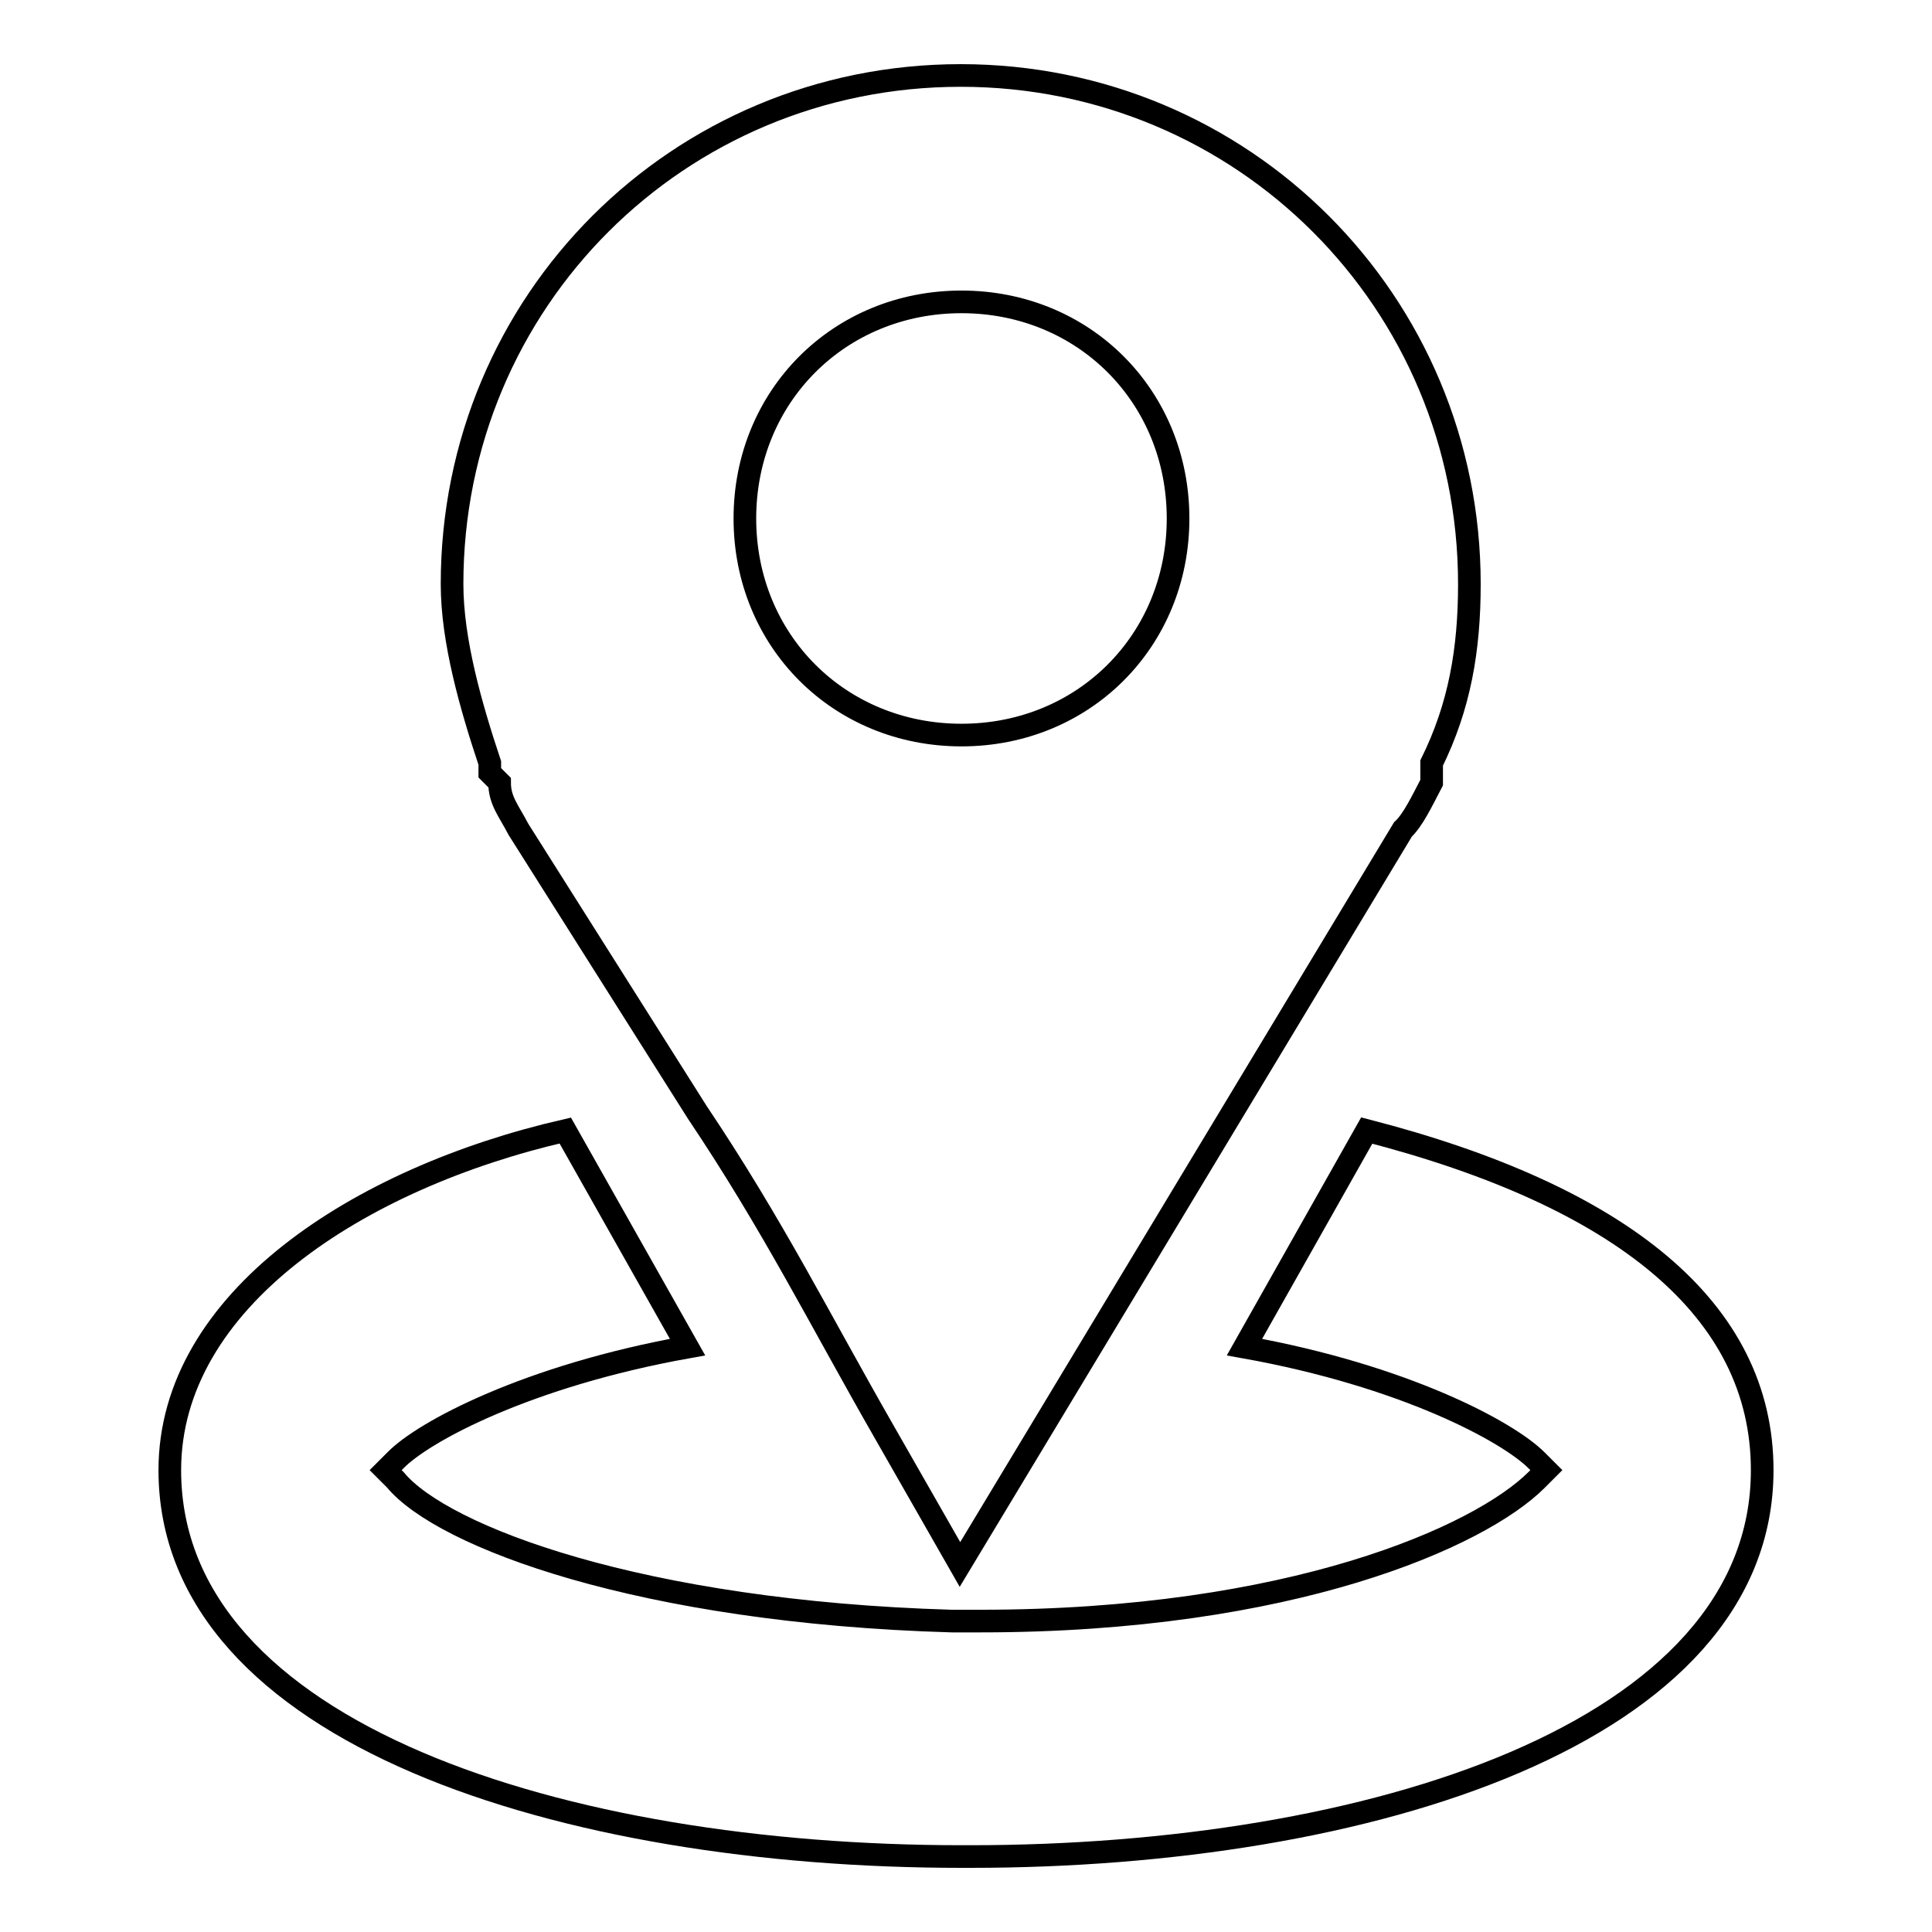
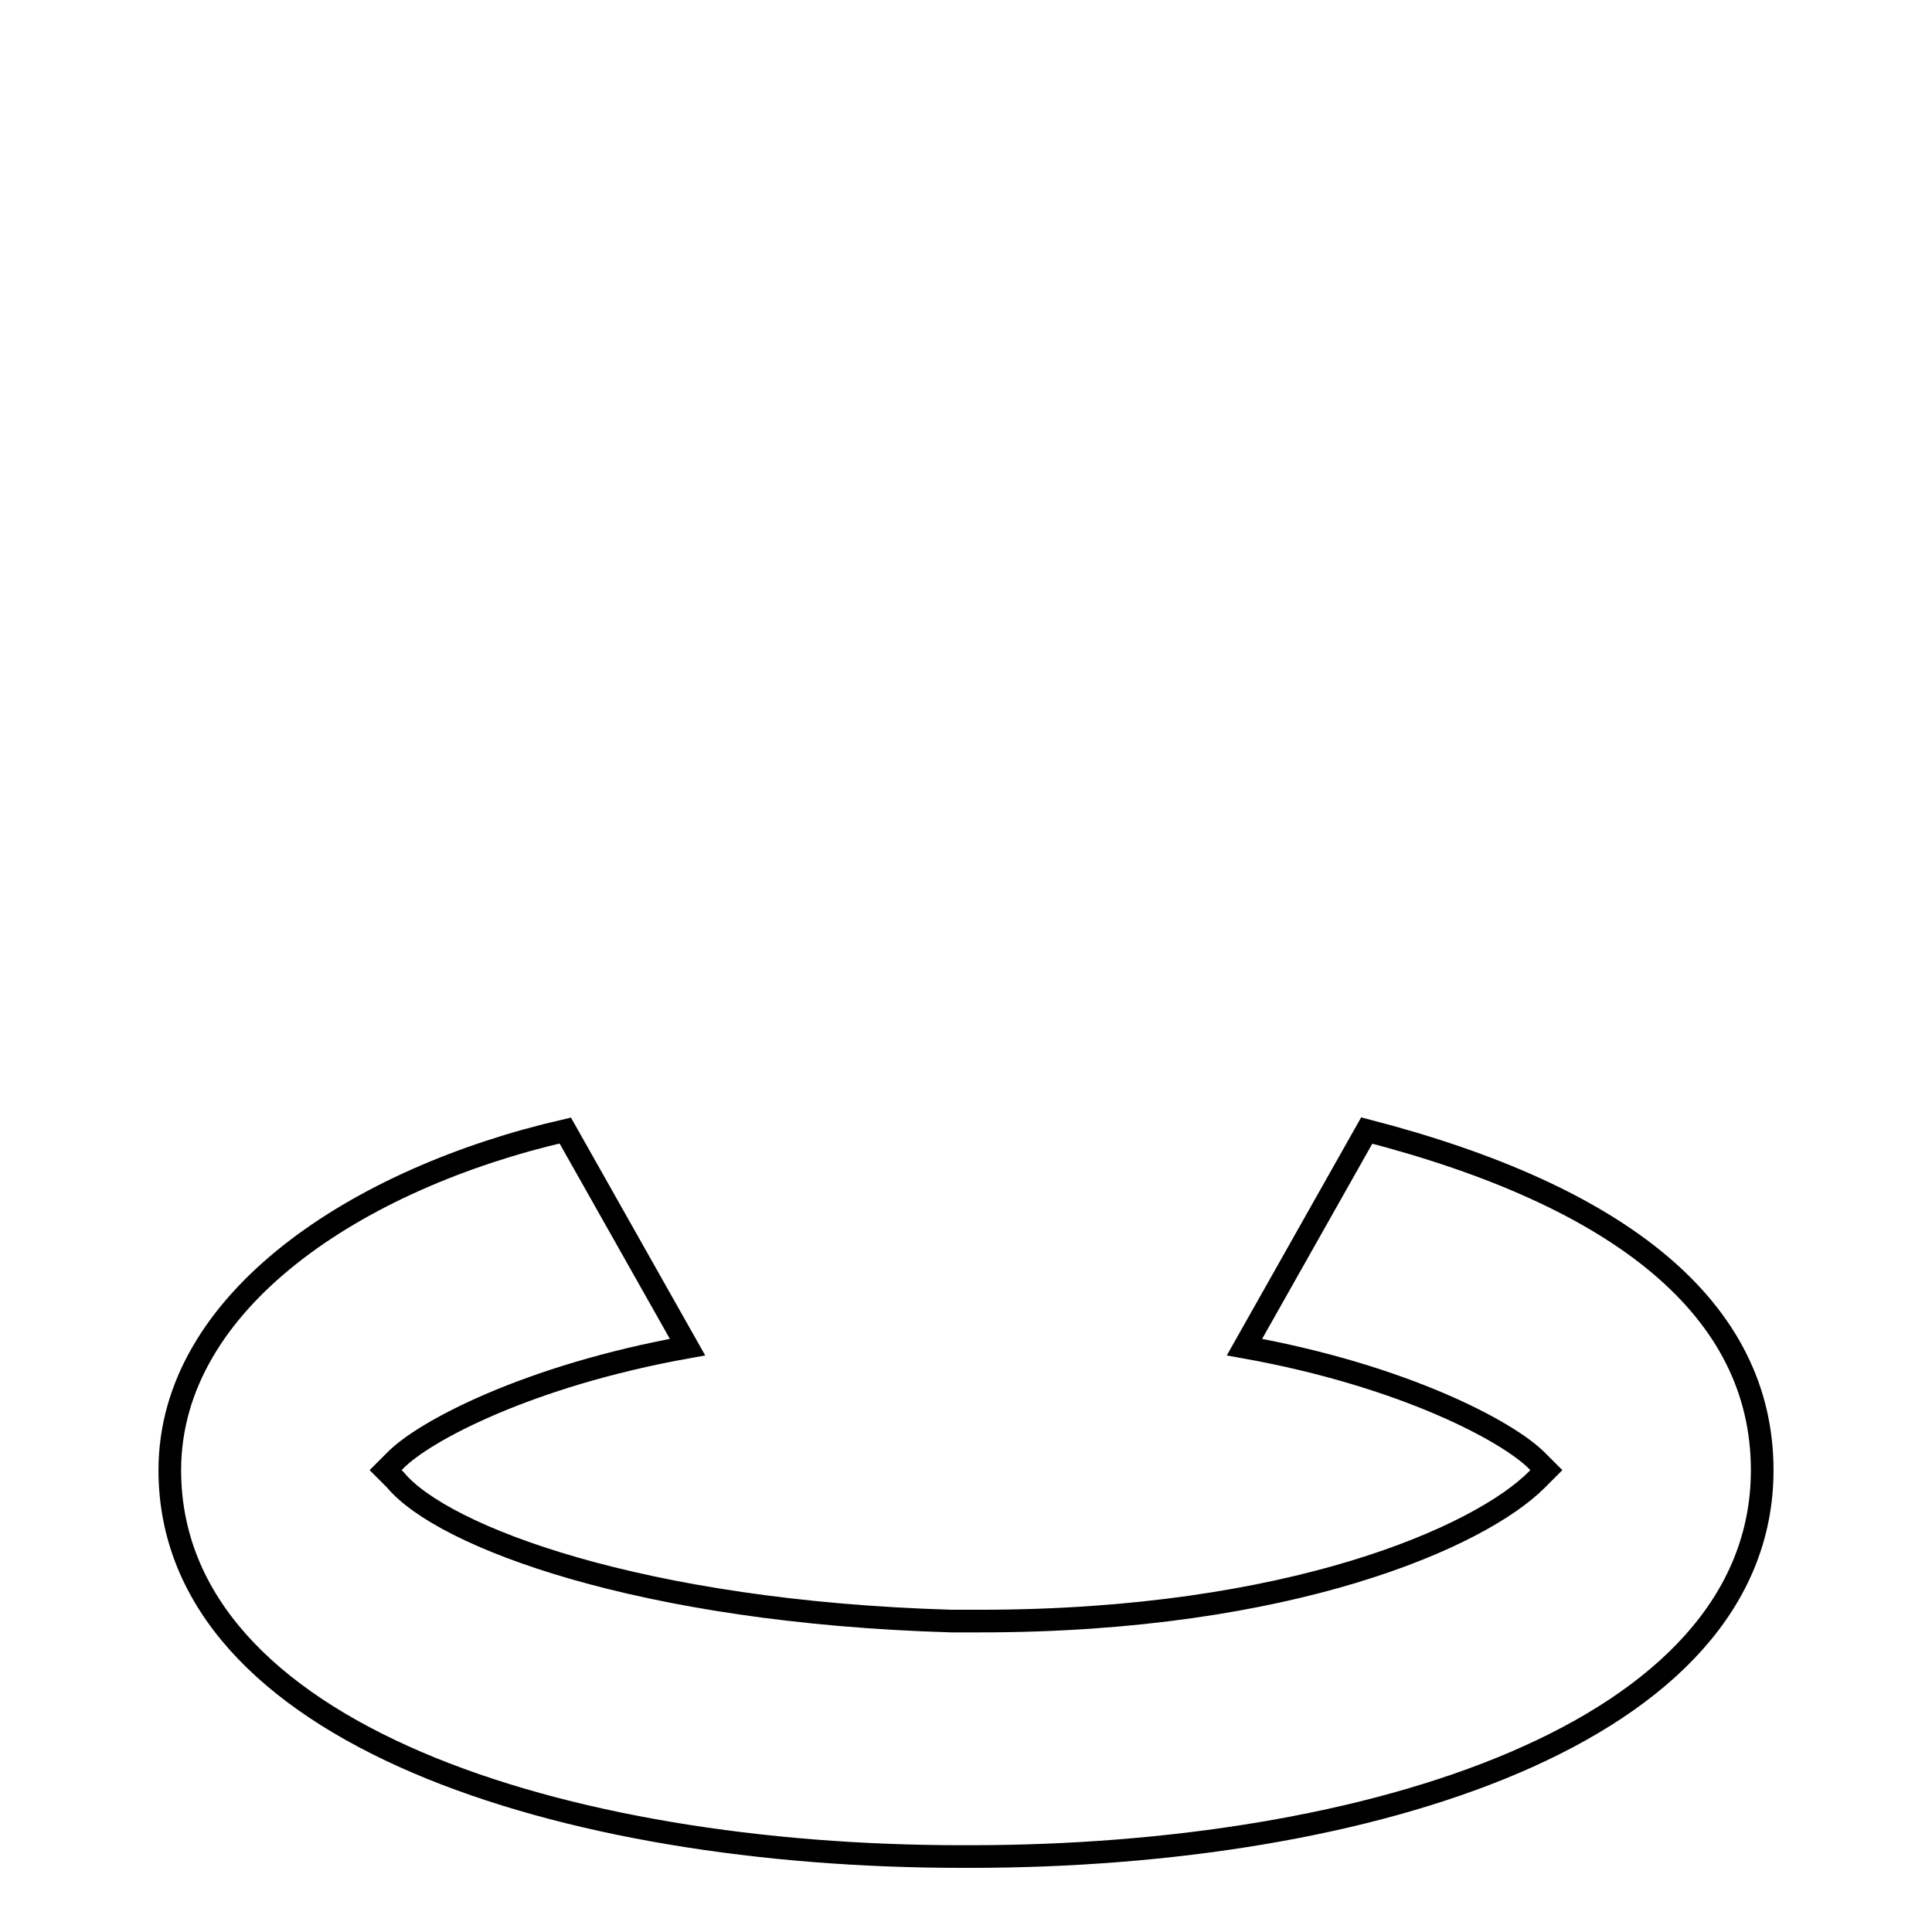
<svg xmlns="http://www.w3.org/2000/svg" version="1.1" x="0px" y="0px" viewBox="0 0 256 256" enable-background="new 0 0 256 256" xml:space="preserve">
  <g>
    <g>
-       <path stroke-width="3" fill-opacity="0" stroke="#000000" d="M92.4,147.4L92.4,147.4l-23.7-37.5c-1.3-2.5-2.5-3.8-2.5-6.2l-1.3-1.3v-1.3c-2.5-7.5-5-16.2-5-23.7c0-37.5,30-67.4,67.4-67.4s67.4,30,67.4,67.4c0,8.7-1.3,16.2-5,23.7v1.3l0,0v1.3c-1.3,2.5-2.5,5-3.8,6.2l-58.7,97.4l-10-17.5l0,0C108.6,174.8,102.4,162.3,92.4,147.4L92.4,147.4z M127.4,40c-16.2,0-28.7,12.5-28.7,28.7s12.5,28.7,28.7,28.7s28.7-12.5,28.7-28.7S143.6,40,127.4,40z" />
      <path stroke-width="3" fill-opacity="0" stroke="#000000" d="M127.4,246c-52.5,0-104.9-16.2-104.9-51.2c0-22.5,25-38.7,52.4-45l16.2,28.7c-21.2,3.8-35,11.2-38.7,15l-1.3,1.3l1.3,1.3c6.2,7.5,32.5,17.5,73.7,18.7h3.8l0,0c41.2,0,66.2-11.2,73.7-18.7l1.3-1.3l-1.3-1.3c-3.8-3.8-17.5-11.2-38.7-15l16.2-28.7c33.7,8.7,52.4,23.7,52.4,45c0,35-52.4,51.2-104.9,51.2l0,0H127.4z" />
    </g>
  </g>
</svg>